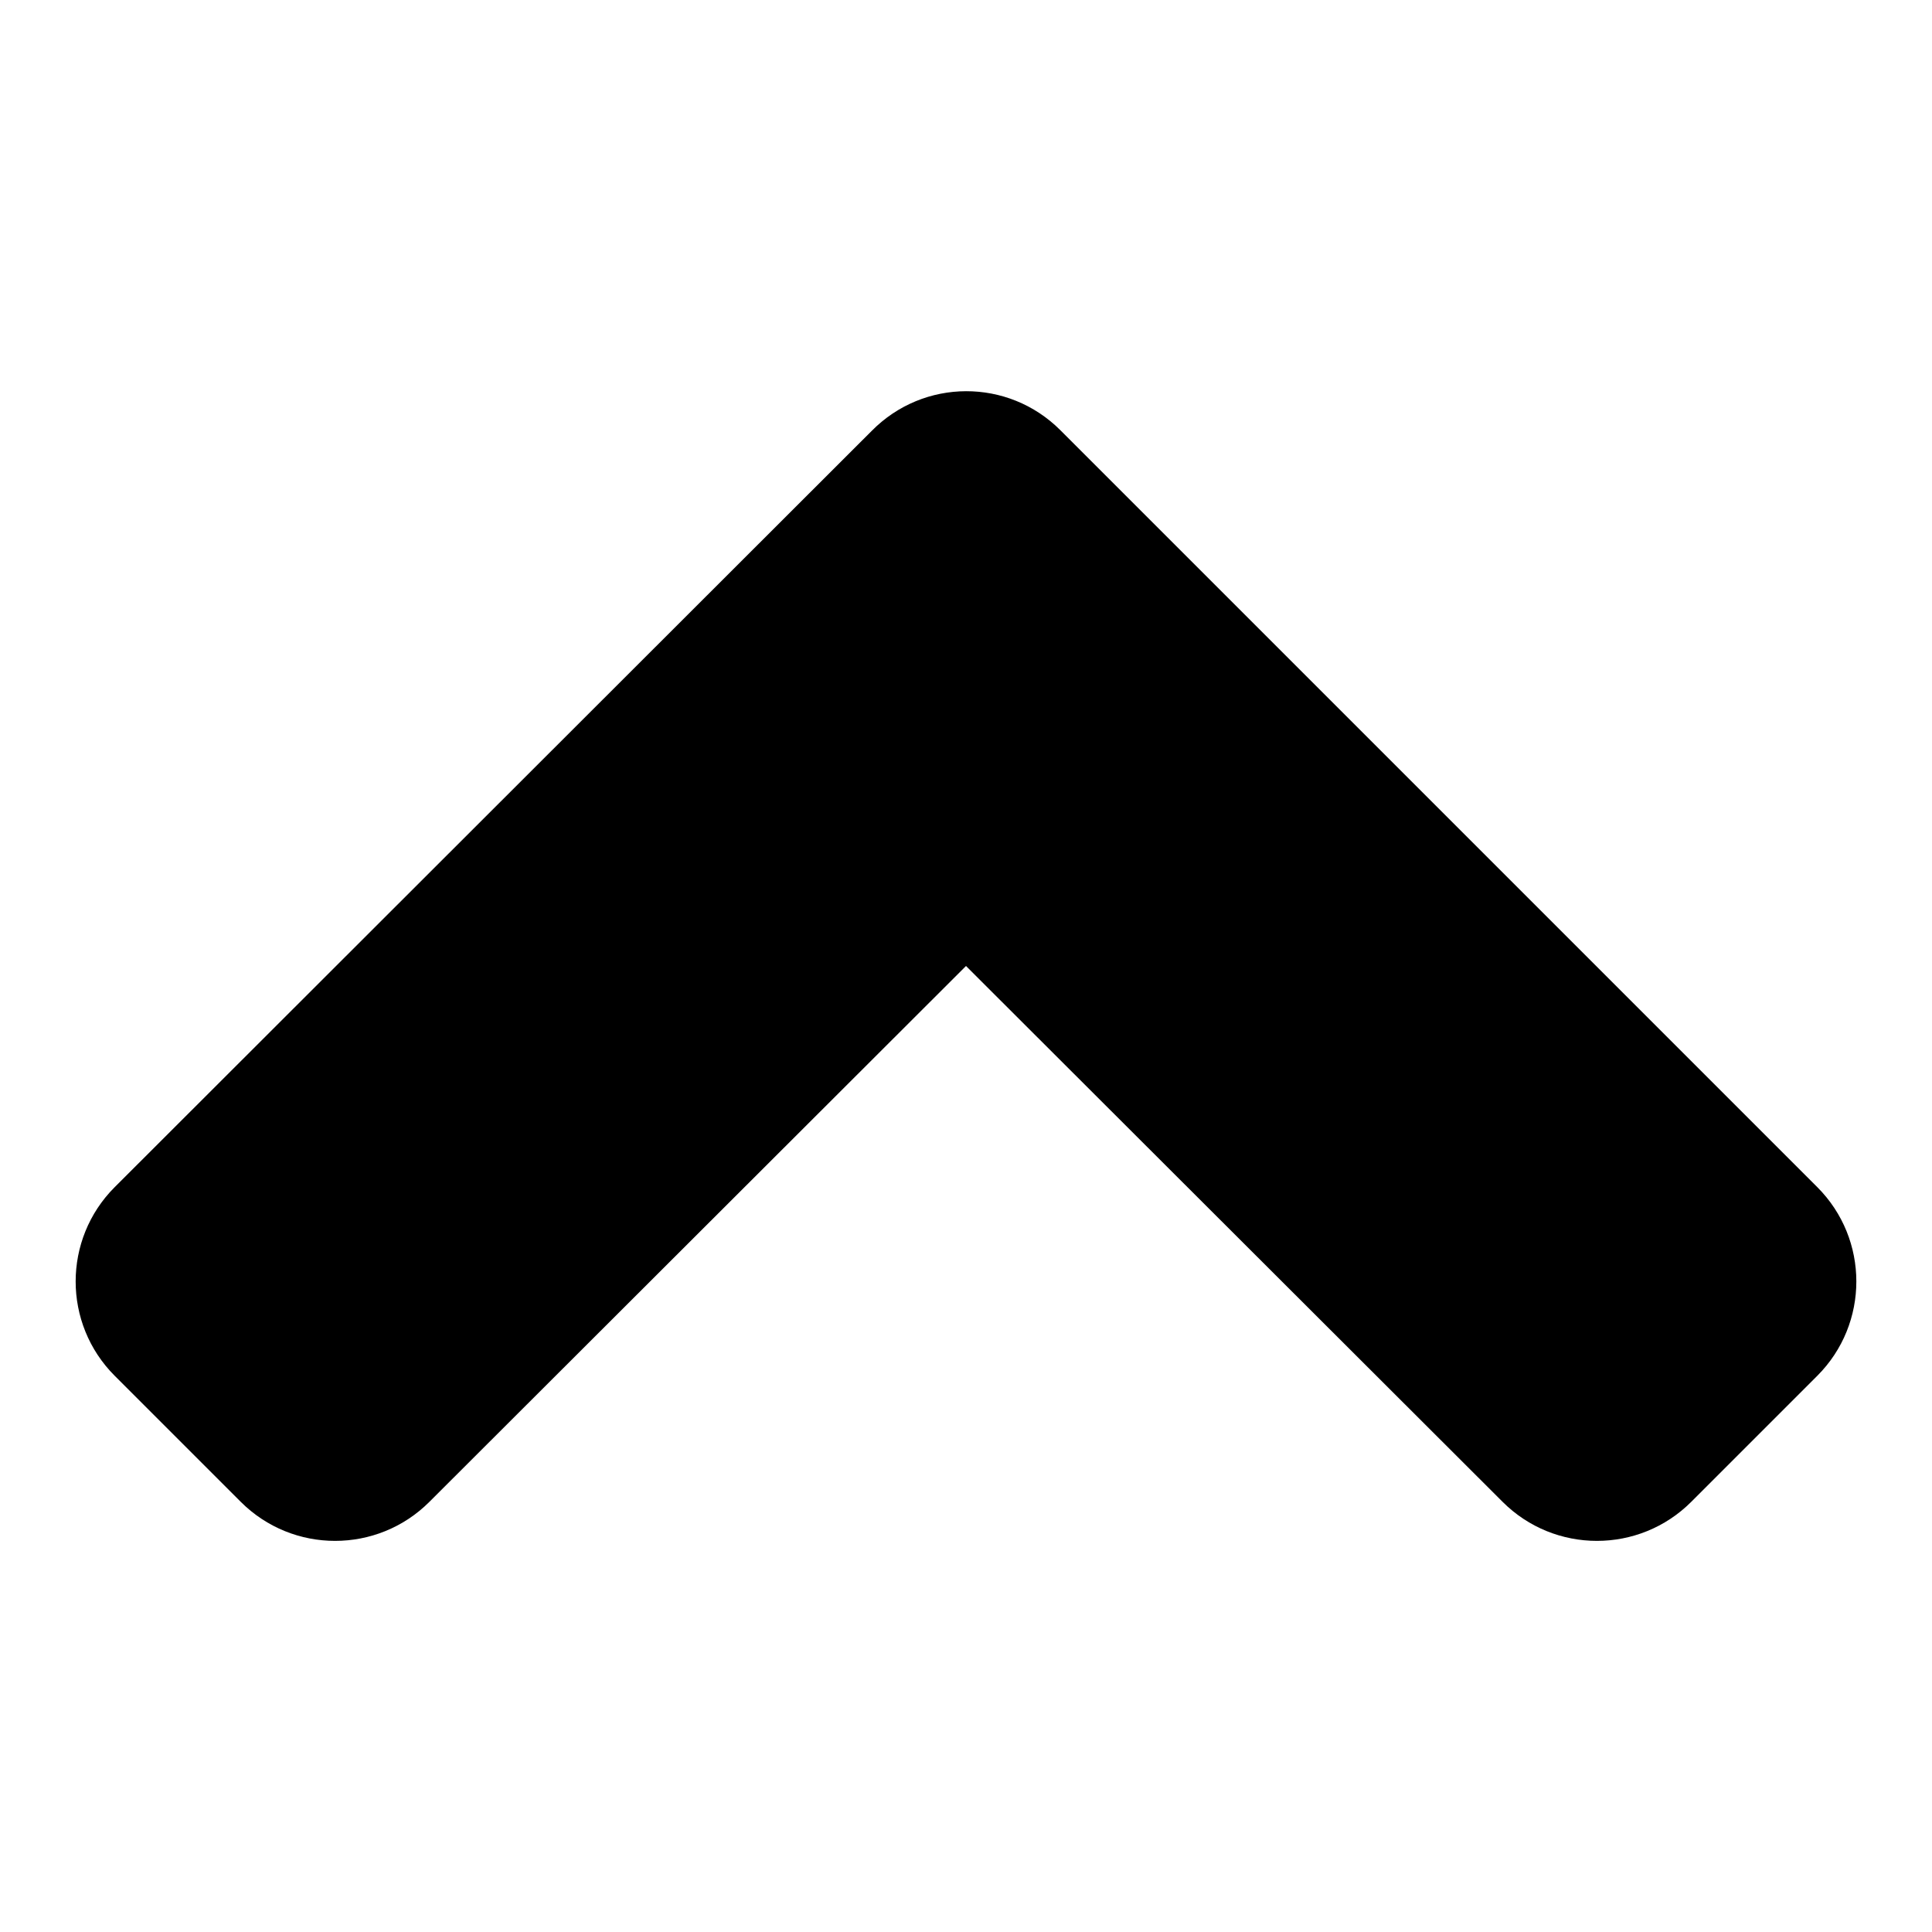
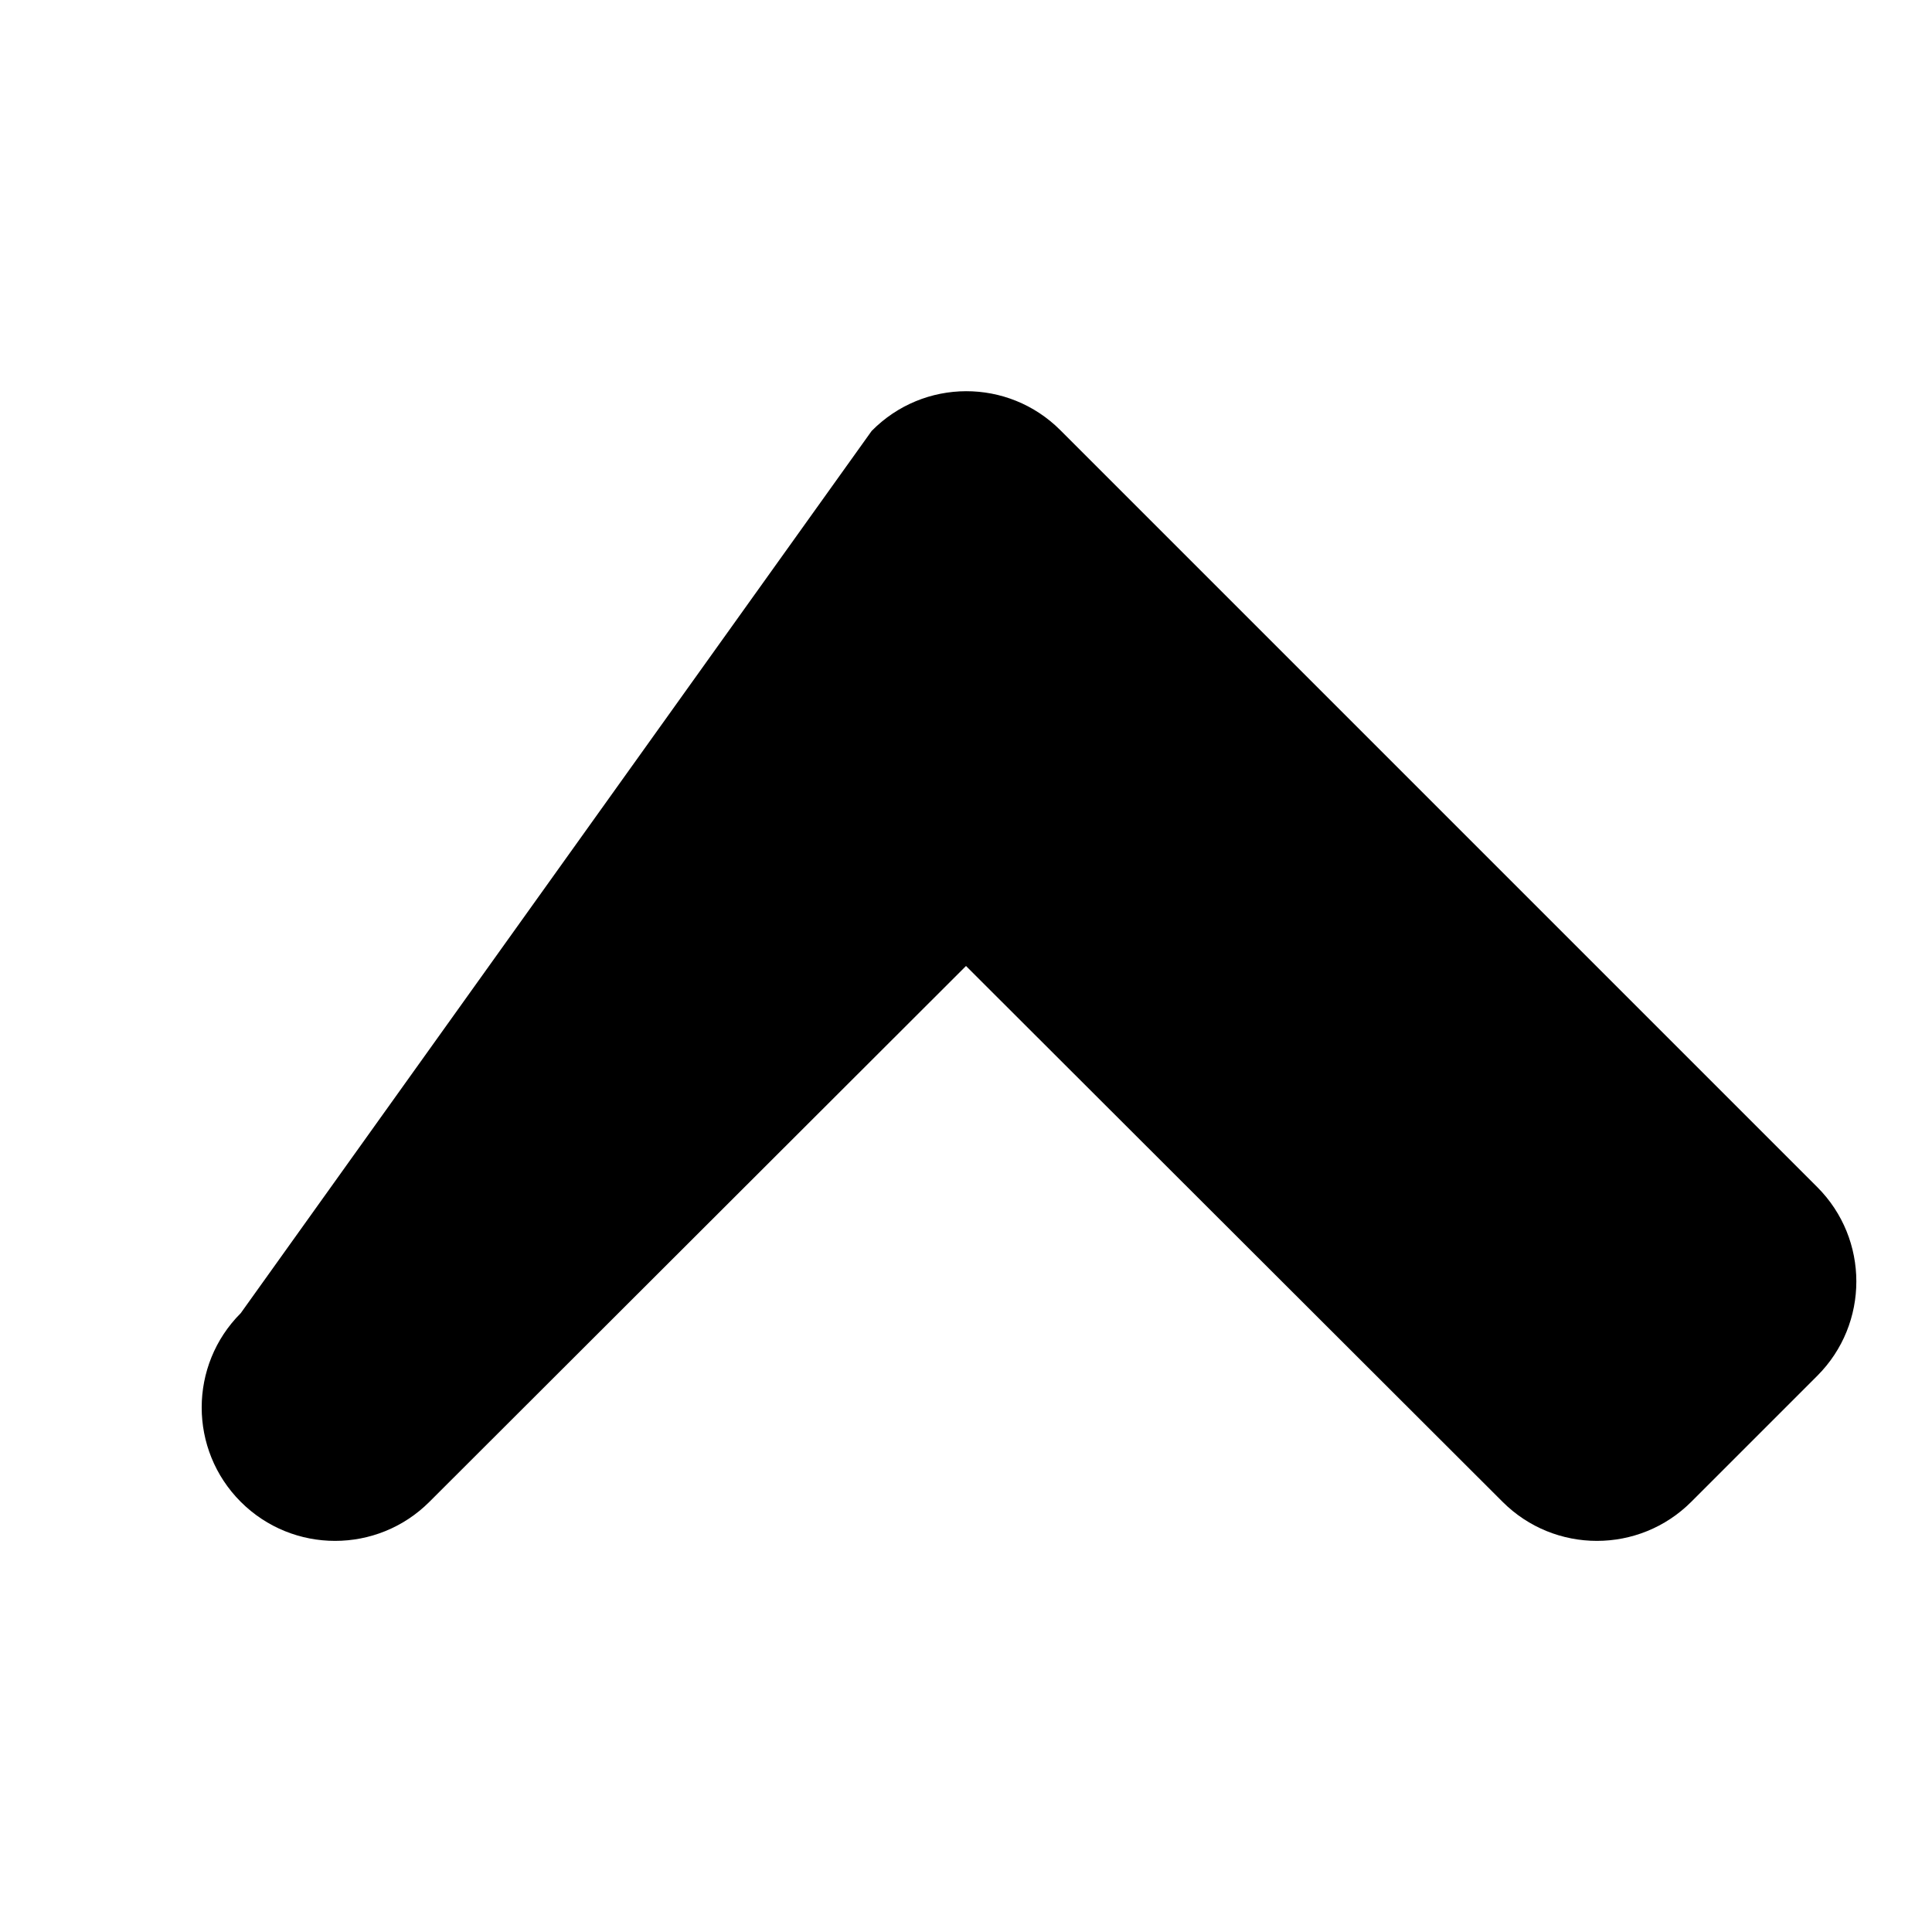
<svg xmlns="http://www.w3.org/2000/svg" version="1.1" x="0px" y="0px" viewBox="0 0 256 256" enable-background="new 0 0 256 256" xml:space="preserve">
  <g>
-     <path fill="#000000" d="M140.5,57l100.3,100.3c6.9,6.9,6.9,18.1,0,25l-16.7,16.7c-6.9,6.9-18.1,6.9-25,0l-71.1-71L56.9,199 c-6.9,6.9-18.1,6.9-25,0l-16.7-16.7c-6.9-6.9-6.9-18.1,0-25L115.5,57.1C122.4,50.1,133.6,50.1,140.5,57z" />
+     <path fill="#000000" d="M140.5,57l100.3,100.3c6.9,6.9,6.9,18.1,0,25l-16.7,16.7c-6.9,6.9-18.1,6.9-25,0l-71.1-71L56.9,199 c-6.9,6.9-18.1,6.9-25,0c-6.9-6.9-6.9-18.1,0-25L115.5,57.1C122.4,50.1,133.6,50.1,140.5,57z" />
  </g>
</svg>